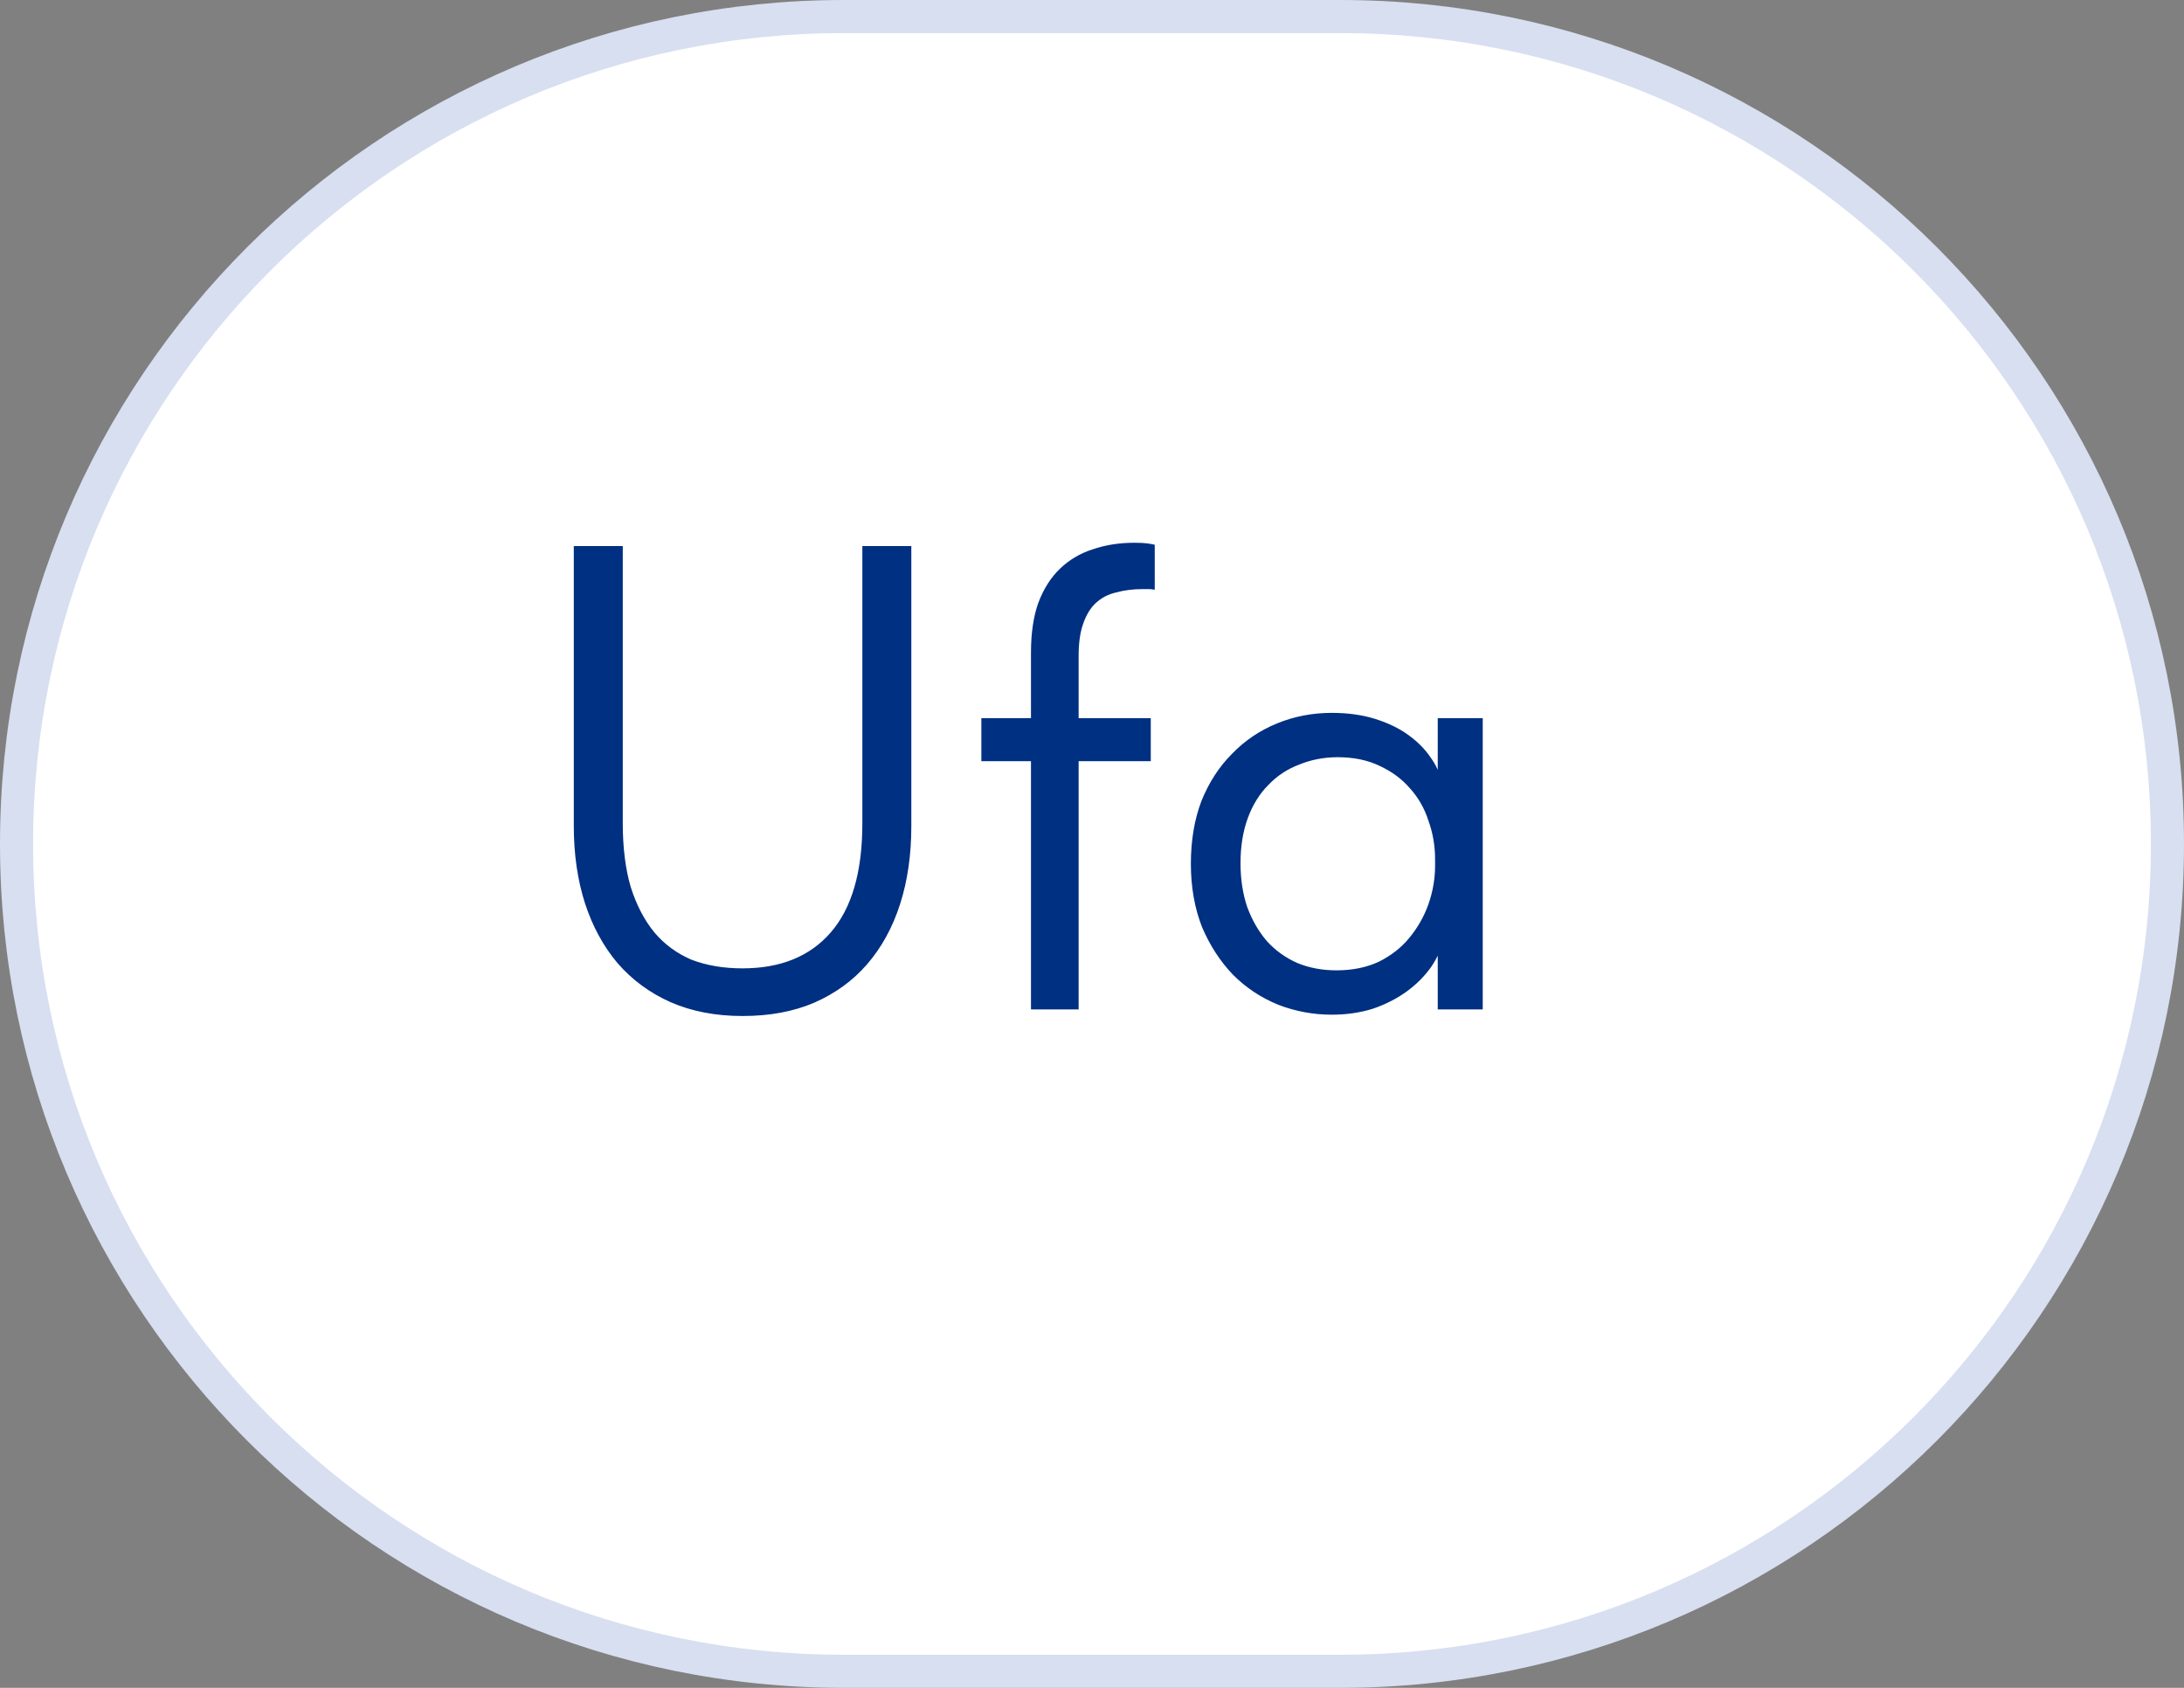
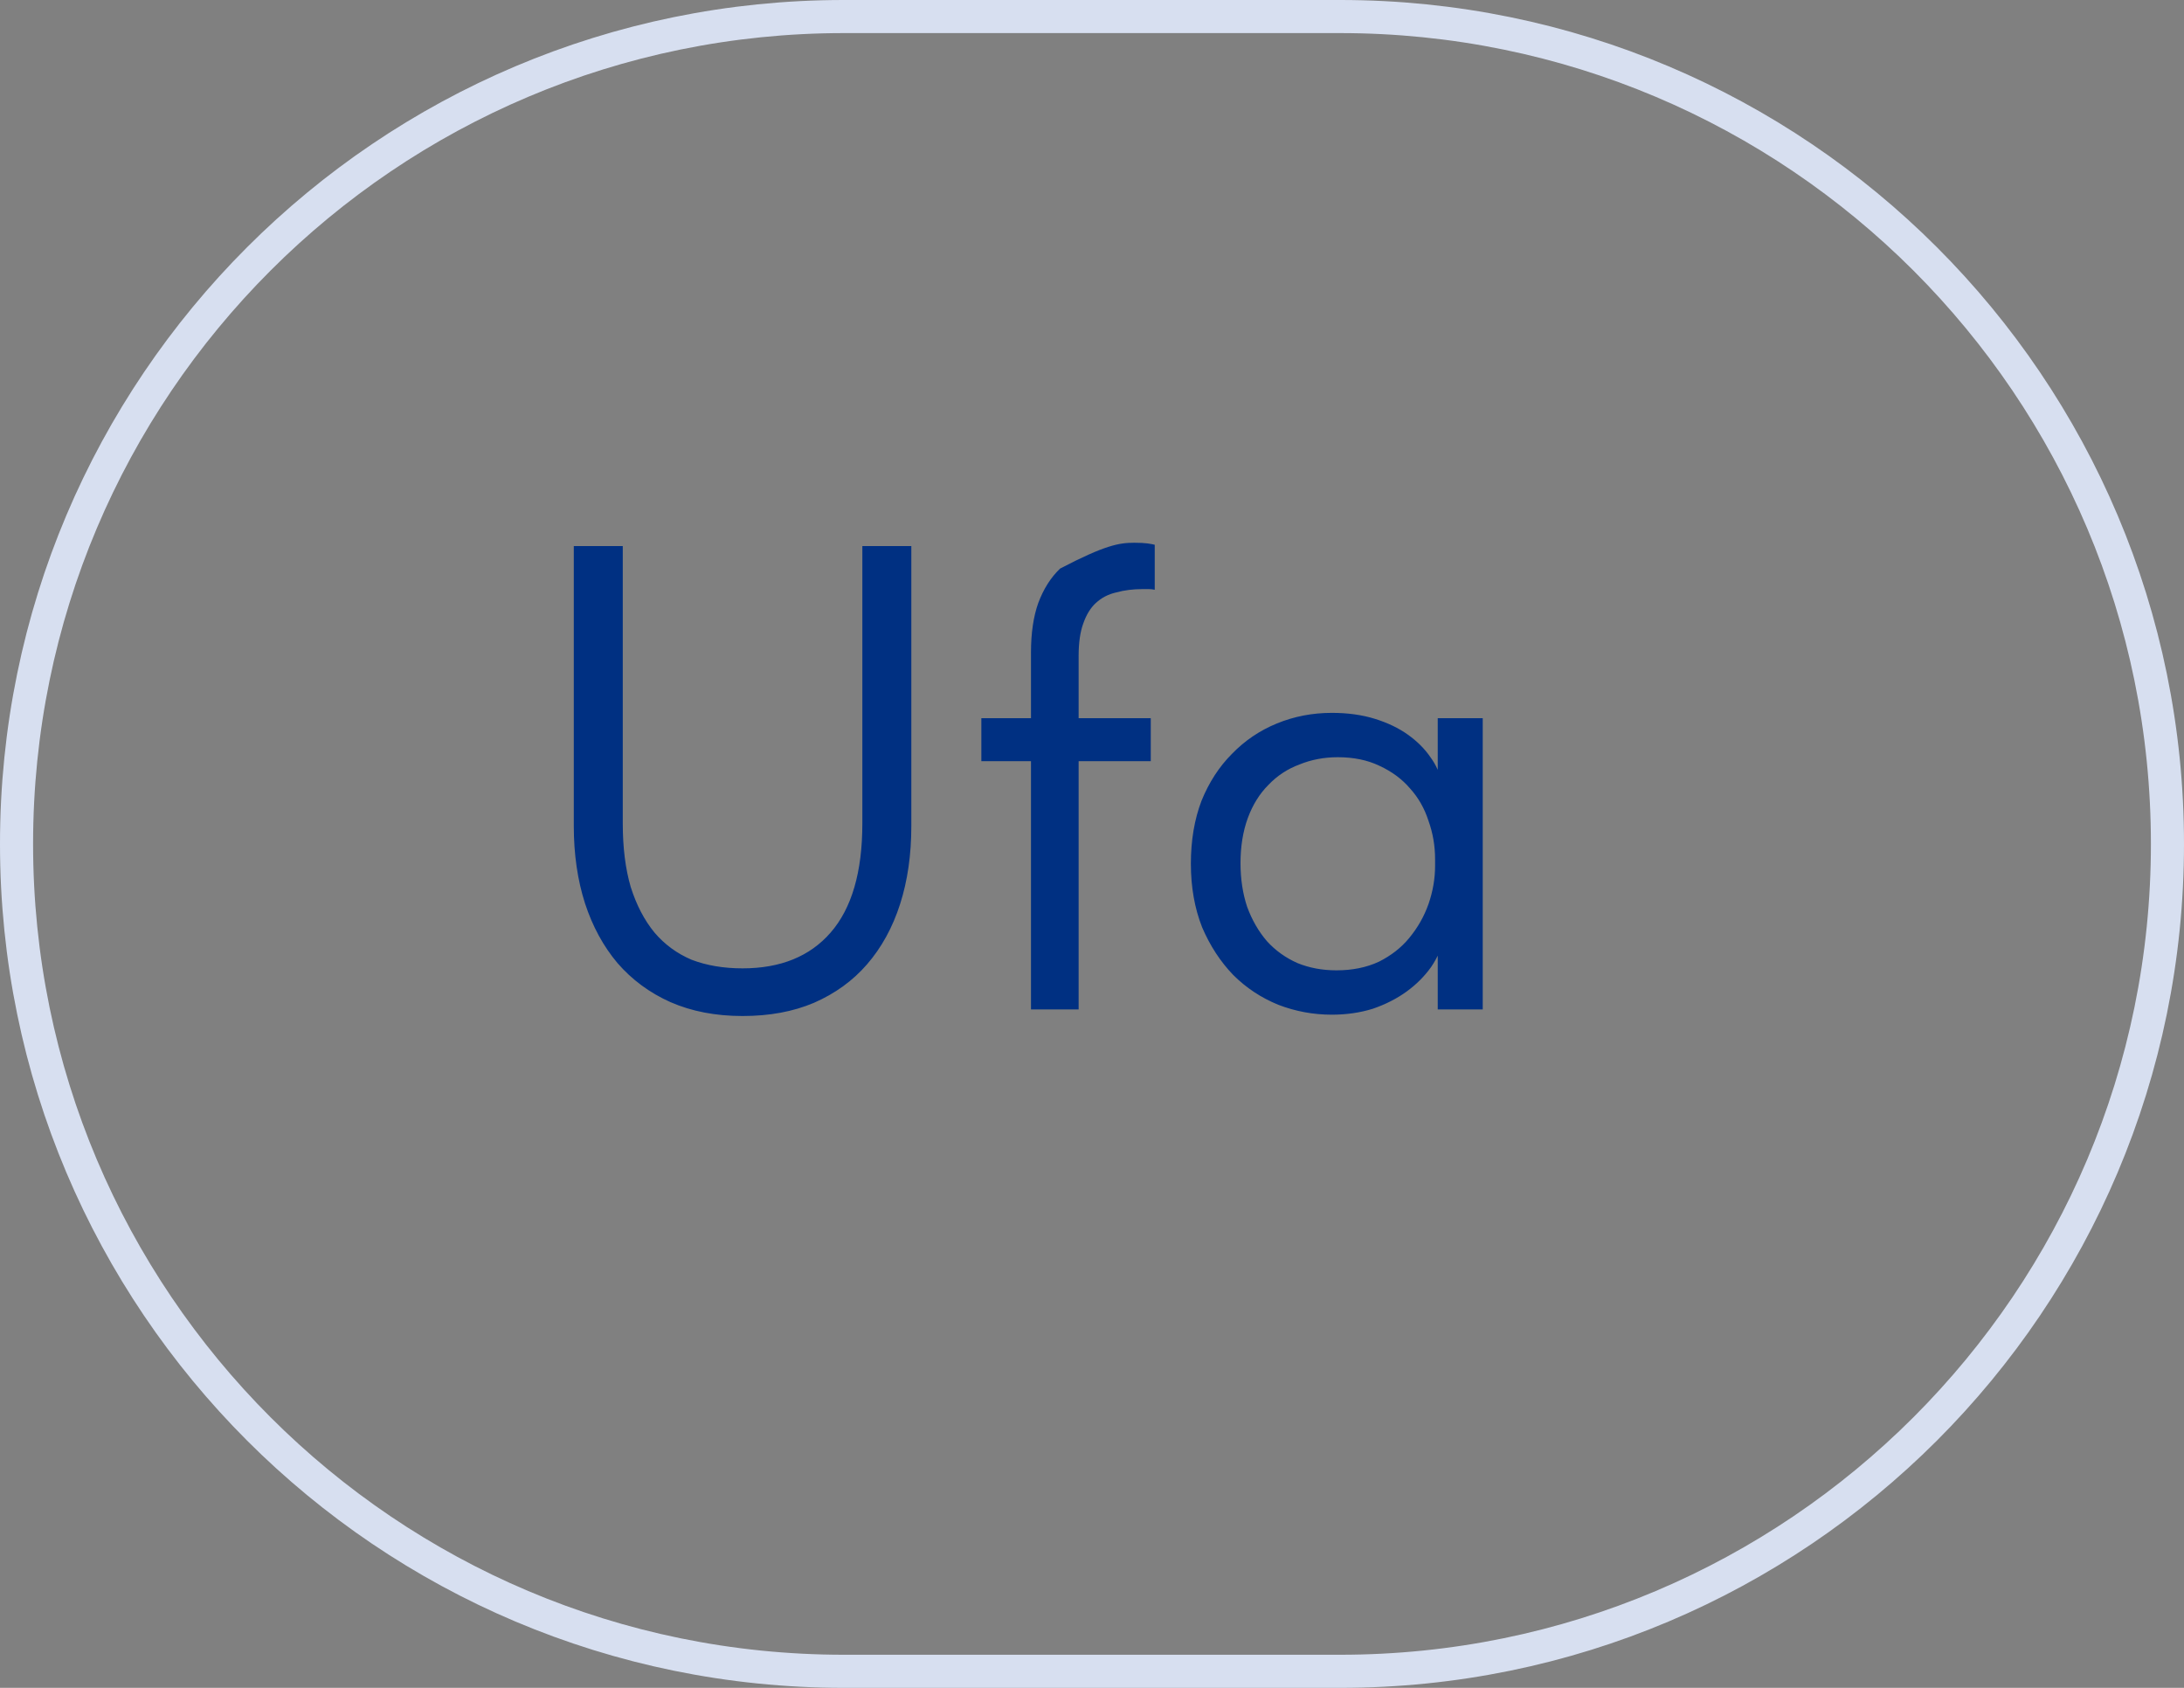
<svg xmlns="http://www.w3.org/2000/svg" width="66" height="51" viewBox="0 0 66 51" fill="none">
  <rect x="0" y="0" width="66" height="51" fill="#808080" stroke="none" />
-   <path d="M40.5 0.5H25.5C11.693 0.5 0.5 11.693 0.5 25.5C0.5 39.307 11.693 50.5 25.5 50.5H40.5C54.307 50.5 65.5 39.307 65.5 25.5C65.5 11.693 54.307 0.5 40.5 0.5Z" fill="white" />
  <path d="M40.5 0.5H25.5C11.693 0.5 0.5 11.693 0.5 25.5C0.5 39.307 11.693 50.5 25.5 50.5H40.5C54.307 50.5 65.5 39.307 65.5 25.5C65.5 11.693 54.307 0.5 40.5 0.5Z" stroke="#D7DFF0" />
-   <path d="M22.44 30.7C21.627 30.7 20.9 30.56 20.26 30.28C19.633 30 19.1 29.607 18.66 29.1C18.233 28.593 17.907 27.993 17.68 27.3C17.453 26.593 17.34 25.813 17.34 24.96V16.5H18.82V24.88C18.82 25.613 18.9 26.253 19.06 26.8C19.233 27.347 19.473 27.807 19.78 28.18C20.087 28.54 20.46 28.813 20.9 29C21.353 29.173 21.867 29.26 22.44 29.26C23.587 29.26 24.473 28.9 25.1 28.18C25.74 27.447 26.06 26.347 26.06 24.88V16.5H27.54V24.96C27.54 25.827 27.427 26.613 27.2 27.32C26.973 28.027 26.64 28.633 26.2 29.14C25.773 29.633 25.24 30.02 24.6 30.3C23.973 30.567 23.253 30.7 22.44 30.7ZM31.156 19.72C31.156 19.133 31.229 18.633 31.376 18.22C31.536 17.793 31.756 17.447 32.036 17.18C32.316 16.913 32.643 16.72 33.016 16.6C33.403 16.467 33.823 16.4 34.276 16.4C34.449 16.4 34.583 16.407 34.676 16.42C34.769 16.433 34.843 16.447 34.896 16.46V17.82C34.829 17.807 34.769 17.8 34.716 17.8C34.663 17.8 34.603 17.8 34.536 17.8C34.243 17.8 33.976 17.833 33.736 17.9C33.496 17.953 33.289 18.06 33.116 18.22C32.956 18.367 32.829 18.573 32.736 18.84C32.643 19.093 32.596 19.42 32.596 19.82V30.5H31.156V19.72ZM29.656 23V21.7H34.776V23H29.656ZM43.448 30.5V28.28L43.368 27.98V24.32L43.448 24.18V21.7H44.808V24.18V24.32V30.5H43.448ZM40.248 30.66C39.688 30.66 39.148 30.56 38.628 30.36C38.108 30.147 37.655 29.847 37.268 29.46C36.882 29.06 36.568 28.58 36.328 28.02C36.102 27.447 35.988 26.807 35.988 26.1C35.988 25.393 36.095 24.76 36.308 24.2C36.535 23.64 36.842 23.167 37.228 22.78C37.615 22.38 38.068 22.073 38.588 21.86C39.108 21.647 39.662 21.54 40.248 21.54C40.728 21.54 41.162 21.6 41.548 21.72C41.935 21.84 42.268 22 42.548 22.2C42.828 22.4 43.055 22.627 43.228 22.88C43.402 23.12 43.508 23.36 43.548 23.6V25.96H43.368C43.368 25.56 43.302 25.173 43.168 24.8C43.048 24.427 42.862 24.1 42.608 23.82C42.368 23.54 42.062 23.313 41.688 23.14C41.328 22.967 40.908 22.88 40.428 22.88C40.015 22.88 39.628 22.953 39.268 23.1C38.908 23.233 38.595 23.44 38.328 23.72C38.062 23.987 37.855 24.32 37.708 24.72C37.562 25.12 37.488 25.573 37.488 26.08C37.488 26.56 37.555 27 37.688 27.4C37.835 27.8 38.035 28.147 38.288 28.44C38.542 28.72 38.848 28.94 39.208 29.1C39.568 29.247 39.962 29.32 40.388 29.32C40.868 29.32 41.295 29.233 41.668 29.06C42.042 28.873 42.348 28.633 42.588 28.34C42.842 28.033 43.035 27.693 43.168 27.32C43.302 26.933 43.368 26.547 43.368 26.16H43.648V28.28C43.582 28.613 43.448 28.927 43.248 29.22C43.048 29.5 42.802 29.747 42.508 29.96C42.215 30.173 41.875 30.347 41.488 30.48C41.102 30.6 40.688 30.66 40.248 30.66Z" fill="#003082" />
+   <path d="M22.44 30.7C21.627 30.7 20.9 30.56 20.26 30.28C19.633 30 19.1 29.607 18.66 29.1C18.233 28.593 17.907 27.993 17.68 27.3C17.453 26.593 17.34 25.813 17.34 24.96V16.5H18.82V24.88C18.82 25.613 18.9 26.253 19.06 26.8C19.233 27.347 19.473 27.807 19.78 28.18C20.087 28.54 20.46 28.813 20.9 29C21.353 29.173 21.867 29.26 22.44 29.26C23.587 29.26 24.473 28.9 25.1 28.18C25.74 27.447 26.06 26.347 26.06 24.88V16.5H27.54V24.96C27.54 25.827 27.427 26.613 27.2 27.32C26.973 28.027 26.64 28.633 26.2 29.14C25.773 29.633 25.24 30.02 24.6 30.3C23.973 30.567 23.253 30.7 22.44 30.7ZM31.156 19.72C31.156 19.133 31.229 18.633 31.376 18.22C31.536 17.793 31.756 17.447 32.036 17.18C33.403 16.467 33.823 16.4 34.276 16.4C34.449 16.4 34.583 16.407 34.676 16.42C34.769 16.433 34.843 16.447 34.896 16.46V17.82C34.829 17.807 34.769 17.8 34.716 17.8C34.663 17.8 34.603 17.8 34.536 17.8C34.243 17.8 33.976 17.833 33.736 17.9C33.496 17.953 33.289 18.06 33.116 18.22C32.956 18.367 32.829 18.573 32.736 18.84C32.643 19.093 32.596 19.42 32.596 19.82V30.5H31.156V19.72ZM29.656 23V21.7H34.776V23H29.656ZM43.448 30.5V28.28L43.368 27.98V24.32L43.448 24.18V21.7H44.808V24.18V24.32V30.5H43.448ZM40.248 30.66C39.688 30.66 39.148 30.56 38.628 30.36C38.108 30.147 37.655 29.847 37.268 29.46C36.882 29.06 36.568 28.58 36.328 28.02C36.102 27.447 35.988 26.807 35.988 26.1C35.988 25.393 36.095 24.76 36.308 24.2C36.535 23.64 36.842 23.167 37.228 22.78C37.615 22.38 38.068 22.073 38.588 21.86C39.108 21.647 39.662 21.54 40.248 21.54C40.728 21.54 41.162 21.6 41.548 21.72C41.935 21.84 42.268 22 42.548 22.2C42.828 22.4 43.055 22.627 43.228 22.88C43.402 23.12 43.508 23.36 43.548 23.6V25.96H43.368C43.368 25.56 43.302 25.173 43.168 24.8C43.048 24.427 42.862 24.1 42.608 23.82C42.368 23.54 42.062 23.313 41.688 23.14C41.328 22.967 40.908 22.88 40.428 22.88C40.015 22.88 39.628 22.953 39.268 23.1C38.908 23.233 38.595 23.44 38.328 23.72C38.062 23.987 37.855 24.32 37.708 24.72C37.562 25.12 37.488 25.573 37.488 26.08C37.488 26.56 37.555 27 37.688 27.4C37.835 27.8 38.035 28.147 38.288 28.44C38.542 28.72 38.848 28.94 39.208 29.1C39.568 29.247 39.962 29.32 40.388 29.32C40.868 29.32 41.295 29.233 41.668 29.06C42.042 28.873 42.348 28.633 42.588 28.34C42.842 28.033 43.035 27.693 43.168 27.32C43.302 26.933 43.368 26.547 43.368 26.16H43.648V28.28C43.582 28.613 43.448 28.927 43.248 29.22C43.048 29.5 42.802 29.747 42.508 29.96C42.215 30.173 41.875 30.347 41.488 30.48C41.102 30.6 40.688 30.66 40.248 30.66Z" fill="#003082" />
</svg>